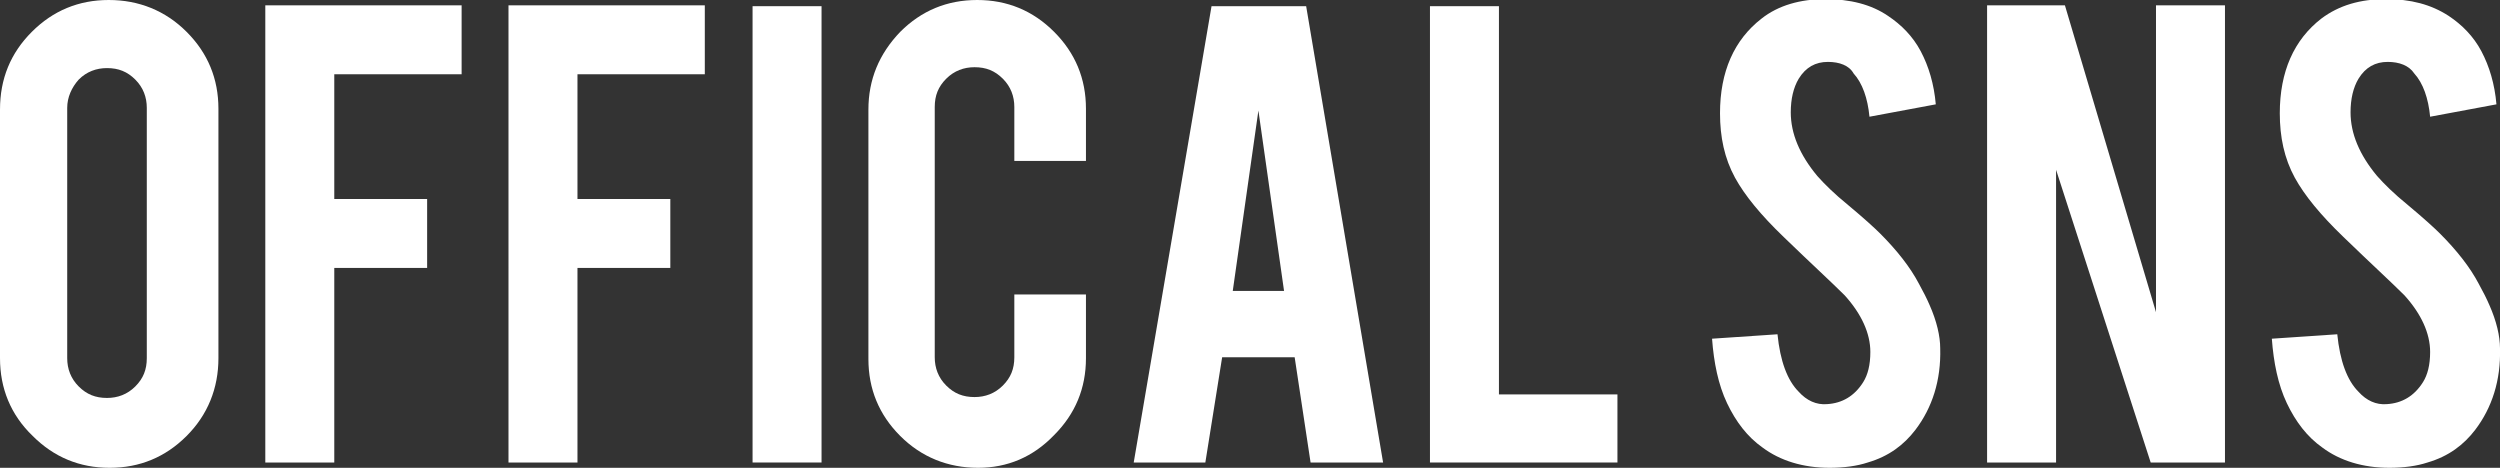
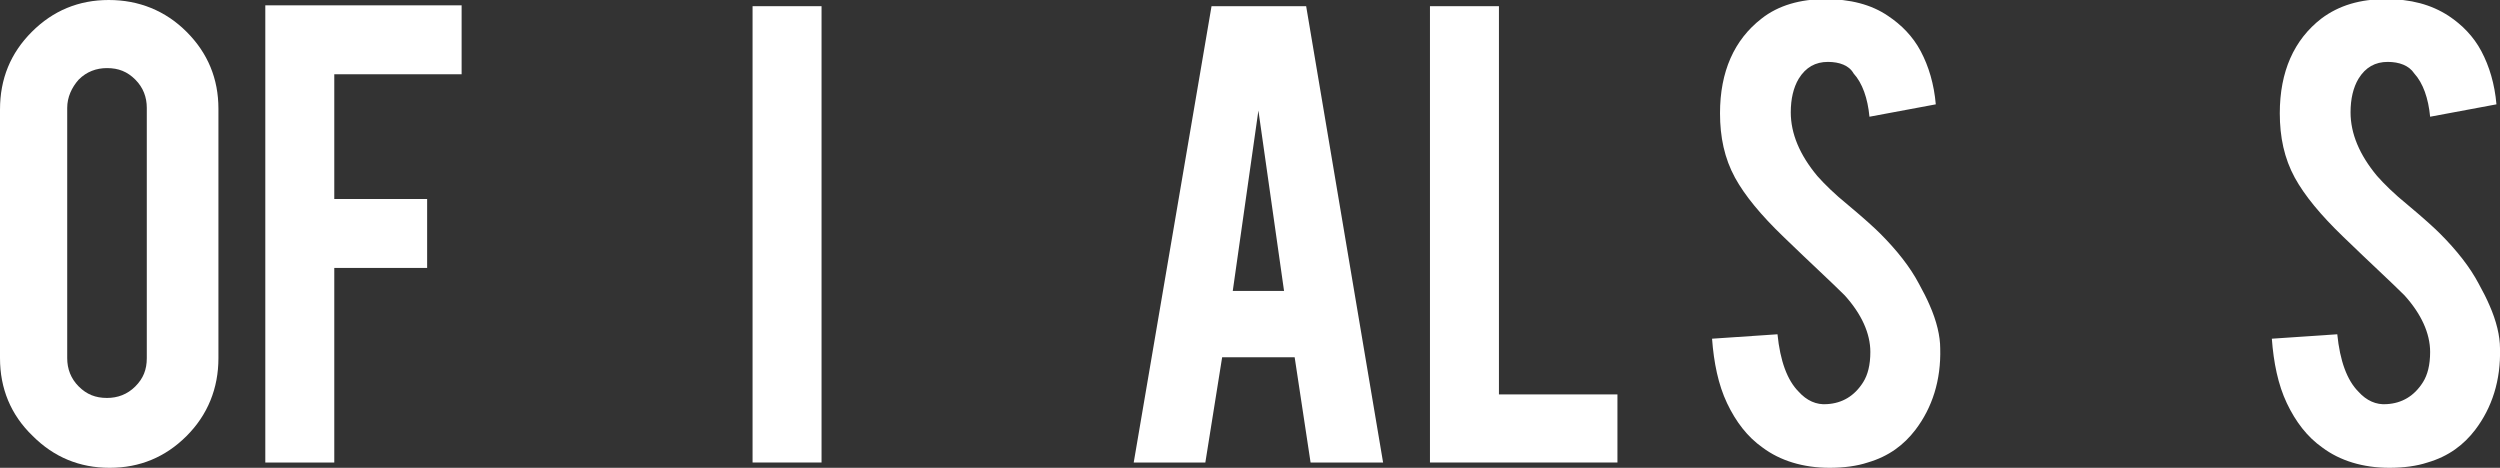
<svg xmlns="http://www.w3.org/2000/svg" version="1.1" id="レイヤー_1" x="0px" y="0px" viewBox="0 0 282.7 52.9" style="enable-background:new 0 0 282.7 52.9;" xml:space="preserve">
  <rect x="0" y="0" width="282.7" height="52.9" fill="#333333" stroke="none" />
  <style type="text/css">
	.st0{fill:#FFFFFF;}
</style>
  <g>
    <path class="st0" d="M12.3,0c3.4,0,6.4,1.2,8.8,3.6c2.4,2.4,3.6,5.3,3.6,8.7v28.2c0,3.4-1.2,6.4-3.6,8.8c-2.4,2.4-5.3,3.6-8.7,3.6   c-3.4,0-6.3-1.2-8.7-3.6C1.2,46.9,0,43.9,0,40.5V12.4C0,8.9,1.2,6,3.6,3.6C6,1.2,8.9,0,12.3,0z M16.6,12.2c0-1.2-0.4-2.3-1.3-3.2   c-0.9-0.9-1.9-1.3-3.2-1.3c-1.2,0-2.3,0.4-3.2,1.3C8.1,9.9,7.6,11,7.6,12.2v28.3c0,1.2,0.4,2.3,1.3,3.2c0.9,0.9,1.9,1.3,3.2,1.3   c1.2,0,2.3-0.4,3.2-1.3c0.9-0.9,1.3-1.9,1.3-3.2V12.2z" />
    <path class="st0" d="M37.8,52.3H30V0.6h22.2v7.8H37.8v14.1h10.5v7.8H37.8V52.3z" />
-     <path class="st0" d="M65.3,52.3h-7.8V0.6h22.2v7.8H65.3v14.1h10.5v7.8H65.3V52.3z" />
    <path class="st0" d="M92.9,52.3h-7.8V0.7h7.8V52.3z" />
-     <path class="st0" d="M110.6,52.9c-3.4,0-6.4-1.2-8.8-3.6c-2.4-2.4-3.6-5.3-3.6-8.7V12.4c0-3.4,1.2-6.3,3.6-8.8   c2.4-2.4,5.3-3.6,8.7-3.6c3.4,0,6.3,1.2,8.7,3.6c2.4,2.4,3.6,5.3,3.6,8.7v5.9h-8.1v-6.1c0-1.2-0.4-2.3-1.3-3.2   c-0.9-0.9-1.9-1.3-3.2-1.3c-1.2,0-2.3,0.4-3.2,1.3c-0.9,0.9-1.3,1.9-1.3,3.2v28.3c0,1.2,0.4,2.3,1.3,3.2c0.9,0.9,1.9,1.3,3.2,1.3   c1.2,0,2.3-0.4,3.2-1.3c0.9-0.9,1.3-1.9,1.3-3.2v-7.1h8.1v7.2c0,3.4-1.2,6.3-3.6,8.7C116.8,51.7,113.9,52.9,110.6,52.9z" />
    <path class="st0" d="M138.2,40.4l-1.9,11.9h-8.1L137,0.7h10.7l8.7,51.6h-8.2l-1.8-11.9H138.2z M142.3,12.5l-2.9,20.4h5.8   L142.3,12.5z" />
    <path class="st0" d="M182.9,52.3h-21.2V0.7h7.8v43.9h13.4V52.3z" />
    <path class="st0" d="M219.4,39.4c0.1,3.6-0.9,6.7-2.8,9.2c-1.3,1.7-3,3-5.4,3.7c-1.2,0.4-2.7,0.6-4.3,0.6c-3,0-5.6-0.8-7.6-2.3   c-1.7-1.2-3-2.9-4-5c-1-2.1-1.5-4.6-1.7-7.3l7.4-0.5c0.3,3,1.1,5.2,2.4,6.5c0.9,1,2,1.5,3.2,1.4c1.7-0.1,3.1-0.9,4.1-2.5   c0.5-0.8,0.8-1.9,0.8-3.4c0-2.1-1-4.3-2.9-6.4c-1.5-1.5-3.8-3.6-6.9-6.6c-2.6-2.5-4.4-4.7-5.5-6.7c-1.2-2.2-1.7-4.6-1.7-7.3   c0-4.7,1.6-8.3,4.7-10.7c1.9-1.5,4.4-2.2,7.2-2.2c2.8,0,5.2,0.6,7.1,1.9c1.5,1,2.8,2.3,3.7,4c0.9,1.7,1.5,3.7,1.7,6l-7.5,1.4   c-0.2-2.1-0.8-3.8-1.8-4.9C209.1,7.4,208,7,206.7,7c-1.4,0-2.5,0.6-3.3,1.9c-0.6,1-0.9,2.3-0.9,3.8c0,2.4,1,4.8,3,7.2   c0.8,0.9,1.9,2,3.5,3.3c1.8,1.5,3,2.6,3.6,3.2c1.9,1.9,3.4,3.8,4.4,5.7c0.5,0.9,0.9,1.7,1.2,2.4C219,36.3,219.4,38,219.4,39.4z" />
-     <path class="st0" d="M233.5,0.6l10.3,34.7V0.6h7.8v51.7h-8.4l-10.7-33.1v33.1h-7.8V0.6H233.5z" />
    <path class="st0" d="M282.7,39.4c0.1,3.6-0.9,6.7-2.8,9.2c-1.3,1.7-3,3-5.4,3.7c-1.2,0.4-2.7,0.6-4.3,0.6c-3,0-5.6-0.8-7.6-2.3   c-1.7-1.2-3-2.9-4-5c-1-2.1-1.5-4.6-1.7-7.3l7.4-0.5c0.3,3,1.1,5.2,2.4,6.5c0.9,1,2,1.5,3.2,1.4c1.7-0.1,3.1-0.9,4.1-2.5   c0.5-0.8,0.8-1.9,0.8-3.4c0-2.1-1-4.3-2.9-6.4c-1.5-1.5-3.8-3.6-6.9-6.6c-2.6-2.5-4.4-4.7-5.5-6.7c-1.2-2.2-1.7-4.6-1.7-7.3   c0-4.7,1.6-8.3,4.7-10.7c2-1.5,4.4-2.2,7.3-2.2c2.8,0,5.1,0.6,7.1,1.9c1.5,1,2.8,2.3,3.7,4c0.9,1.7,1.5,3.7,1.7,6l-7.5,1.4   c-0.2-2.1-0.8-3.8-1.8-4.9C272.4,7.4,271.3,7,270,7c-1.4,0-2.5,0.6-3.3,1.9c-0.6,1-0.9,2.3-0.9,3.8c0,2.4,1,4.8,3,7.2   c0.8,0.9,1.9,2,3.5,3.3c1.8,1.5,3,2.6,3.6,3.2c1.9,1.9,3.4,3.8,4.4,5.7c0.5,0.9,0.9,1.7,1.2,2.4C282.3,36.3,282.7,38,282.7,39.4z" />
  </g>
</svg>